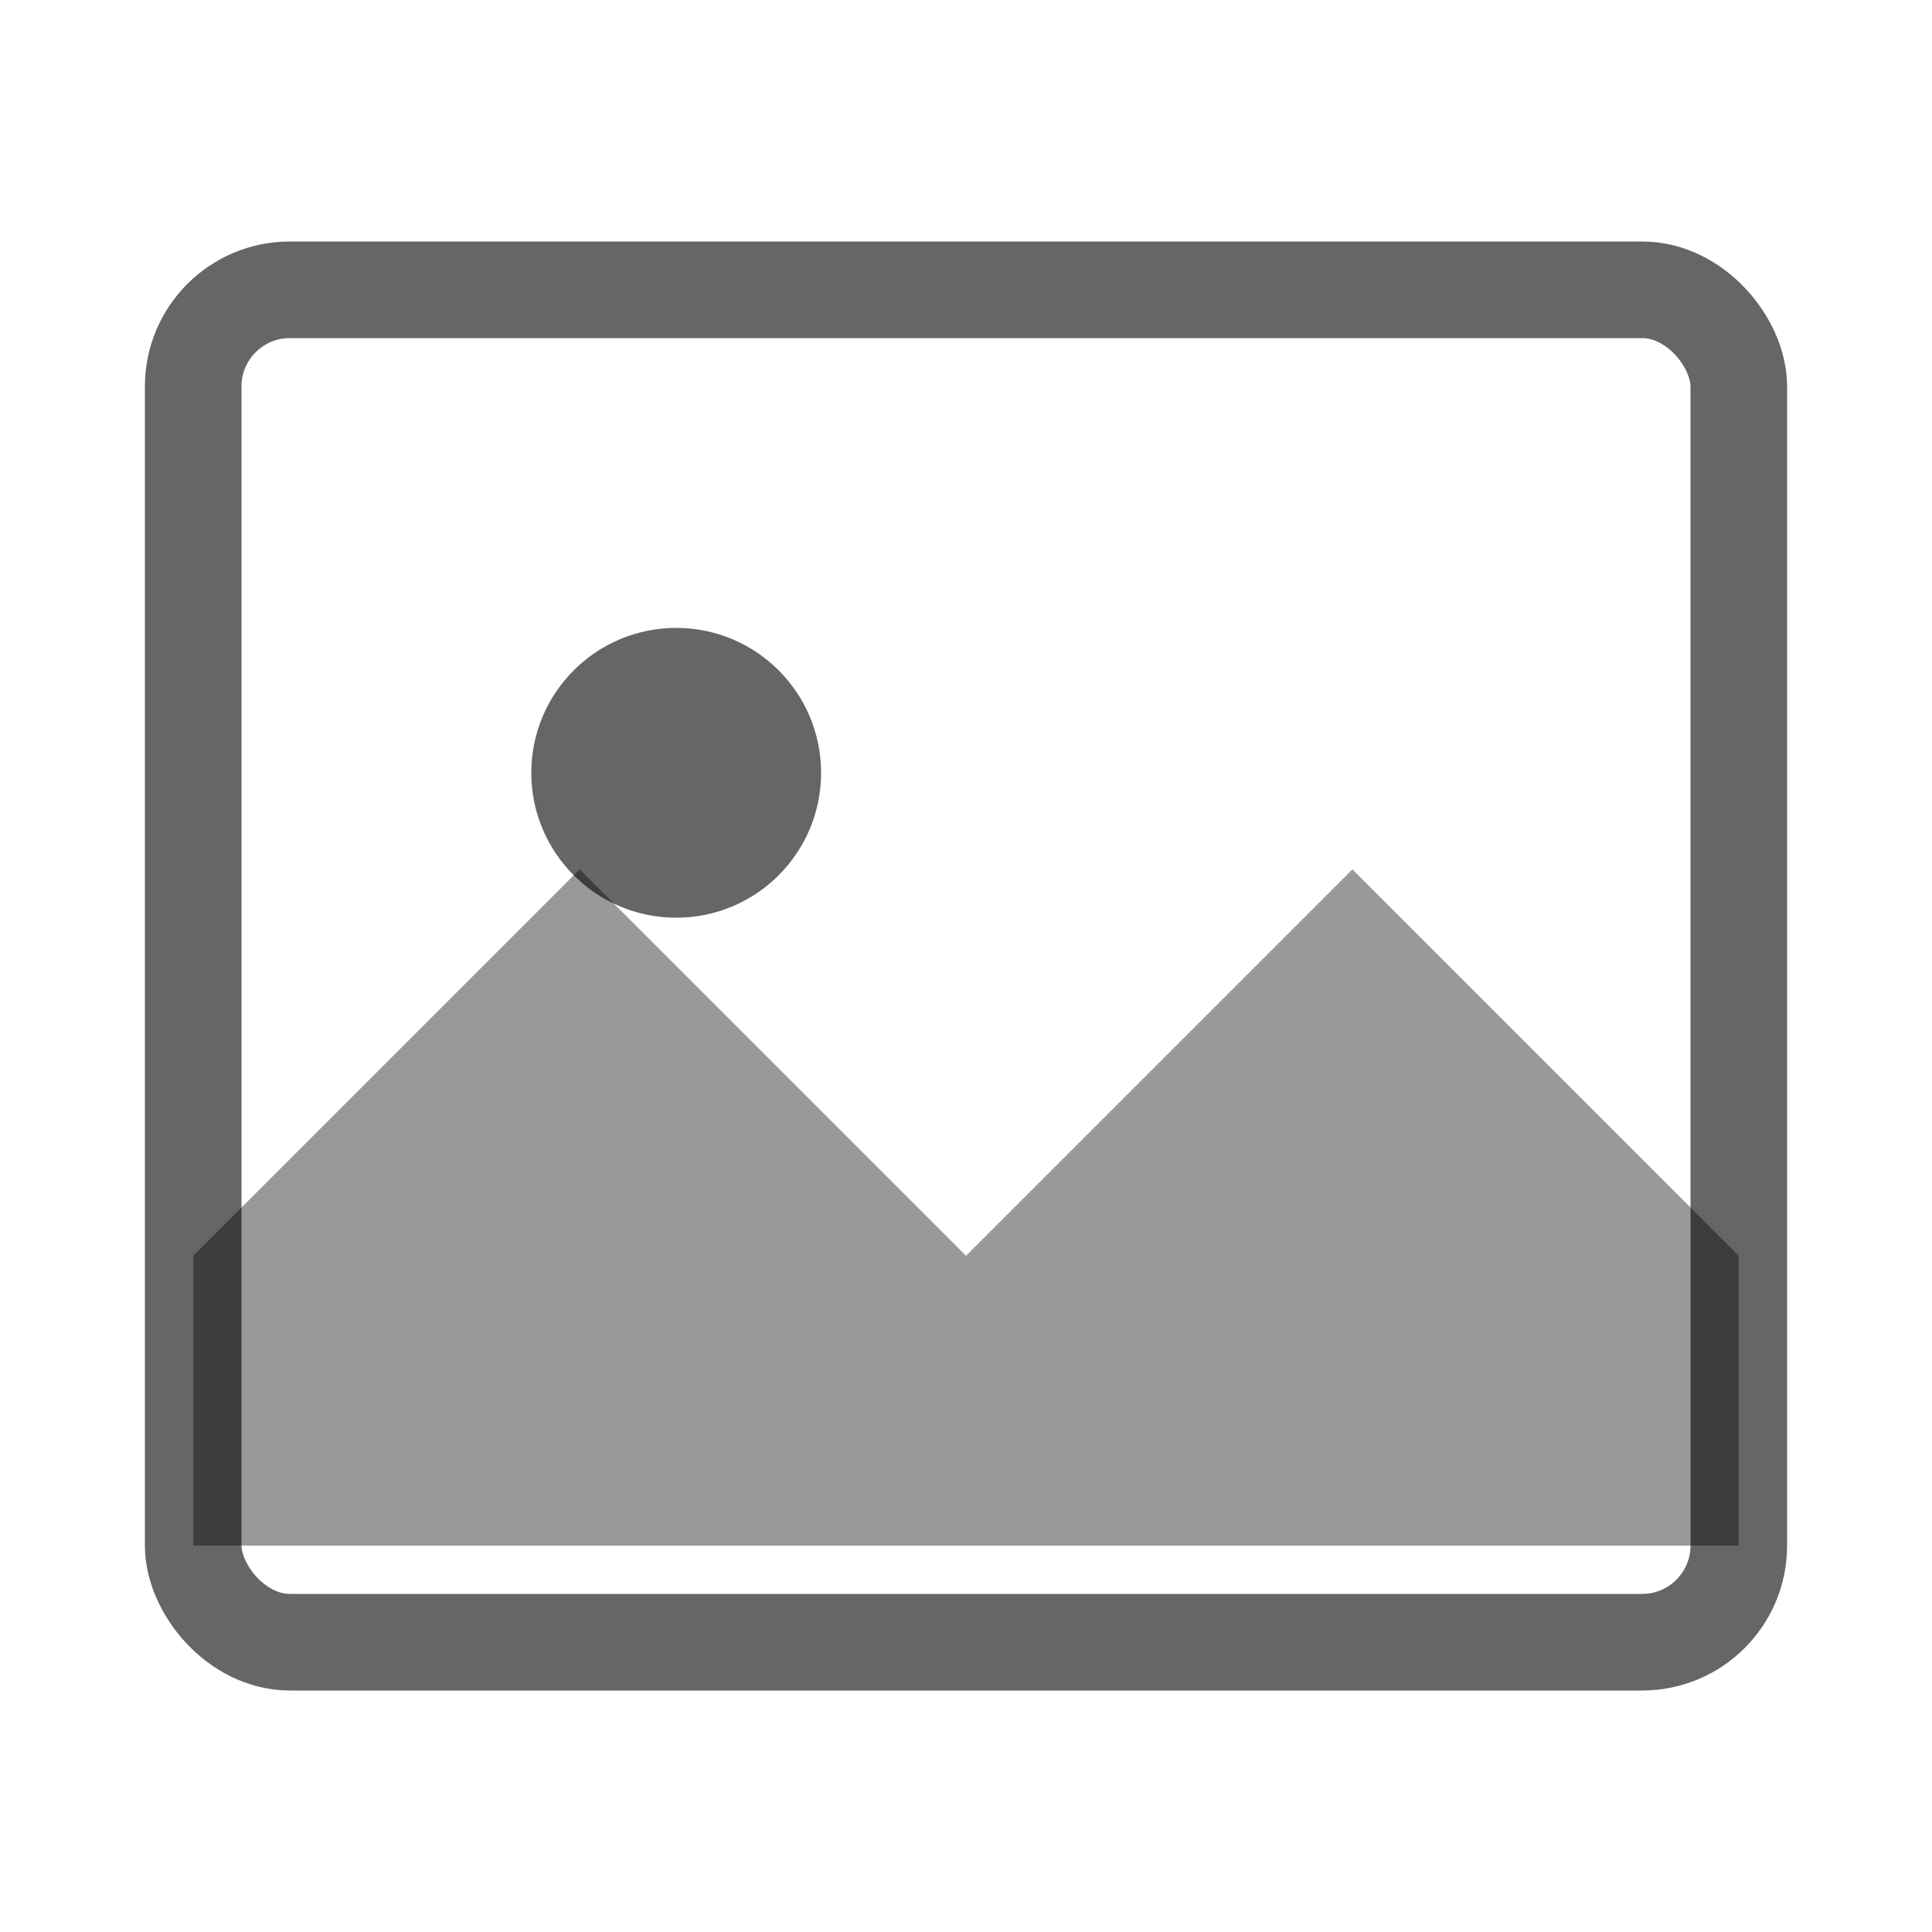
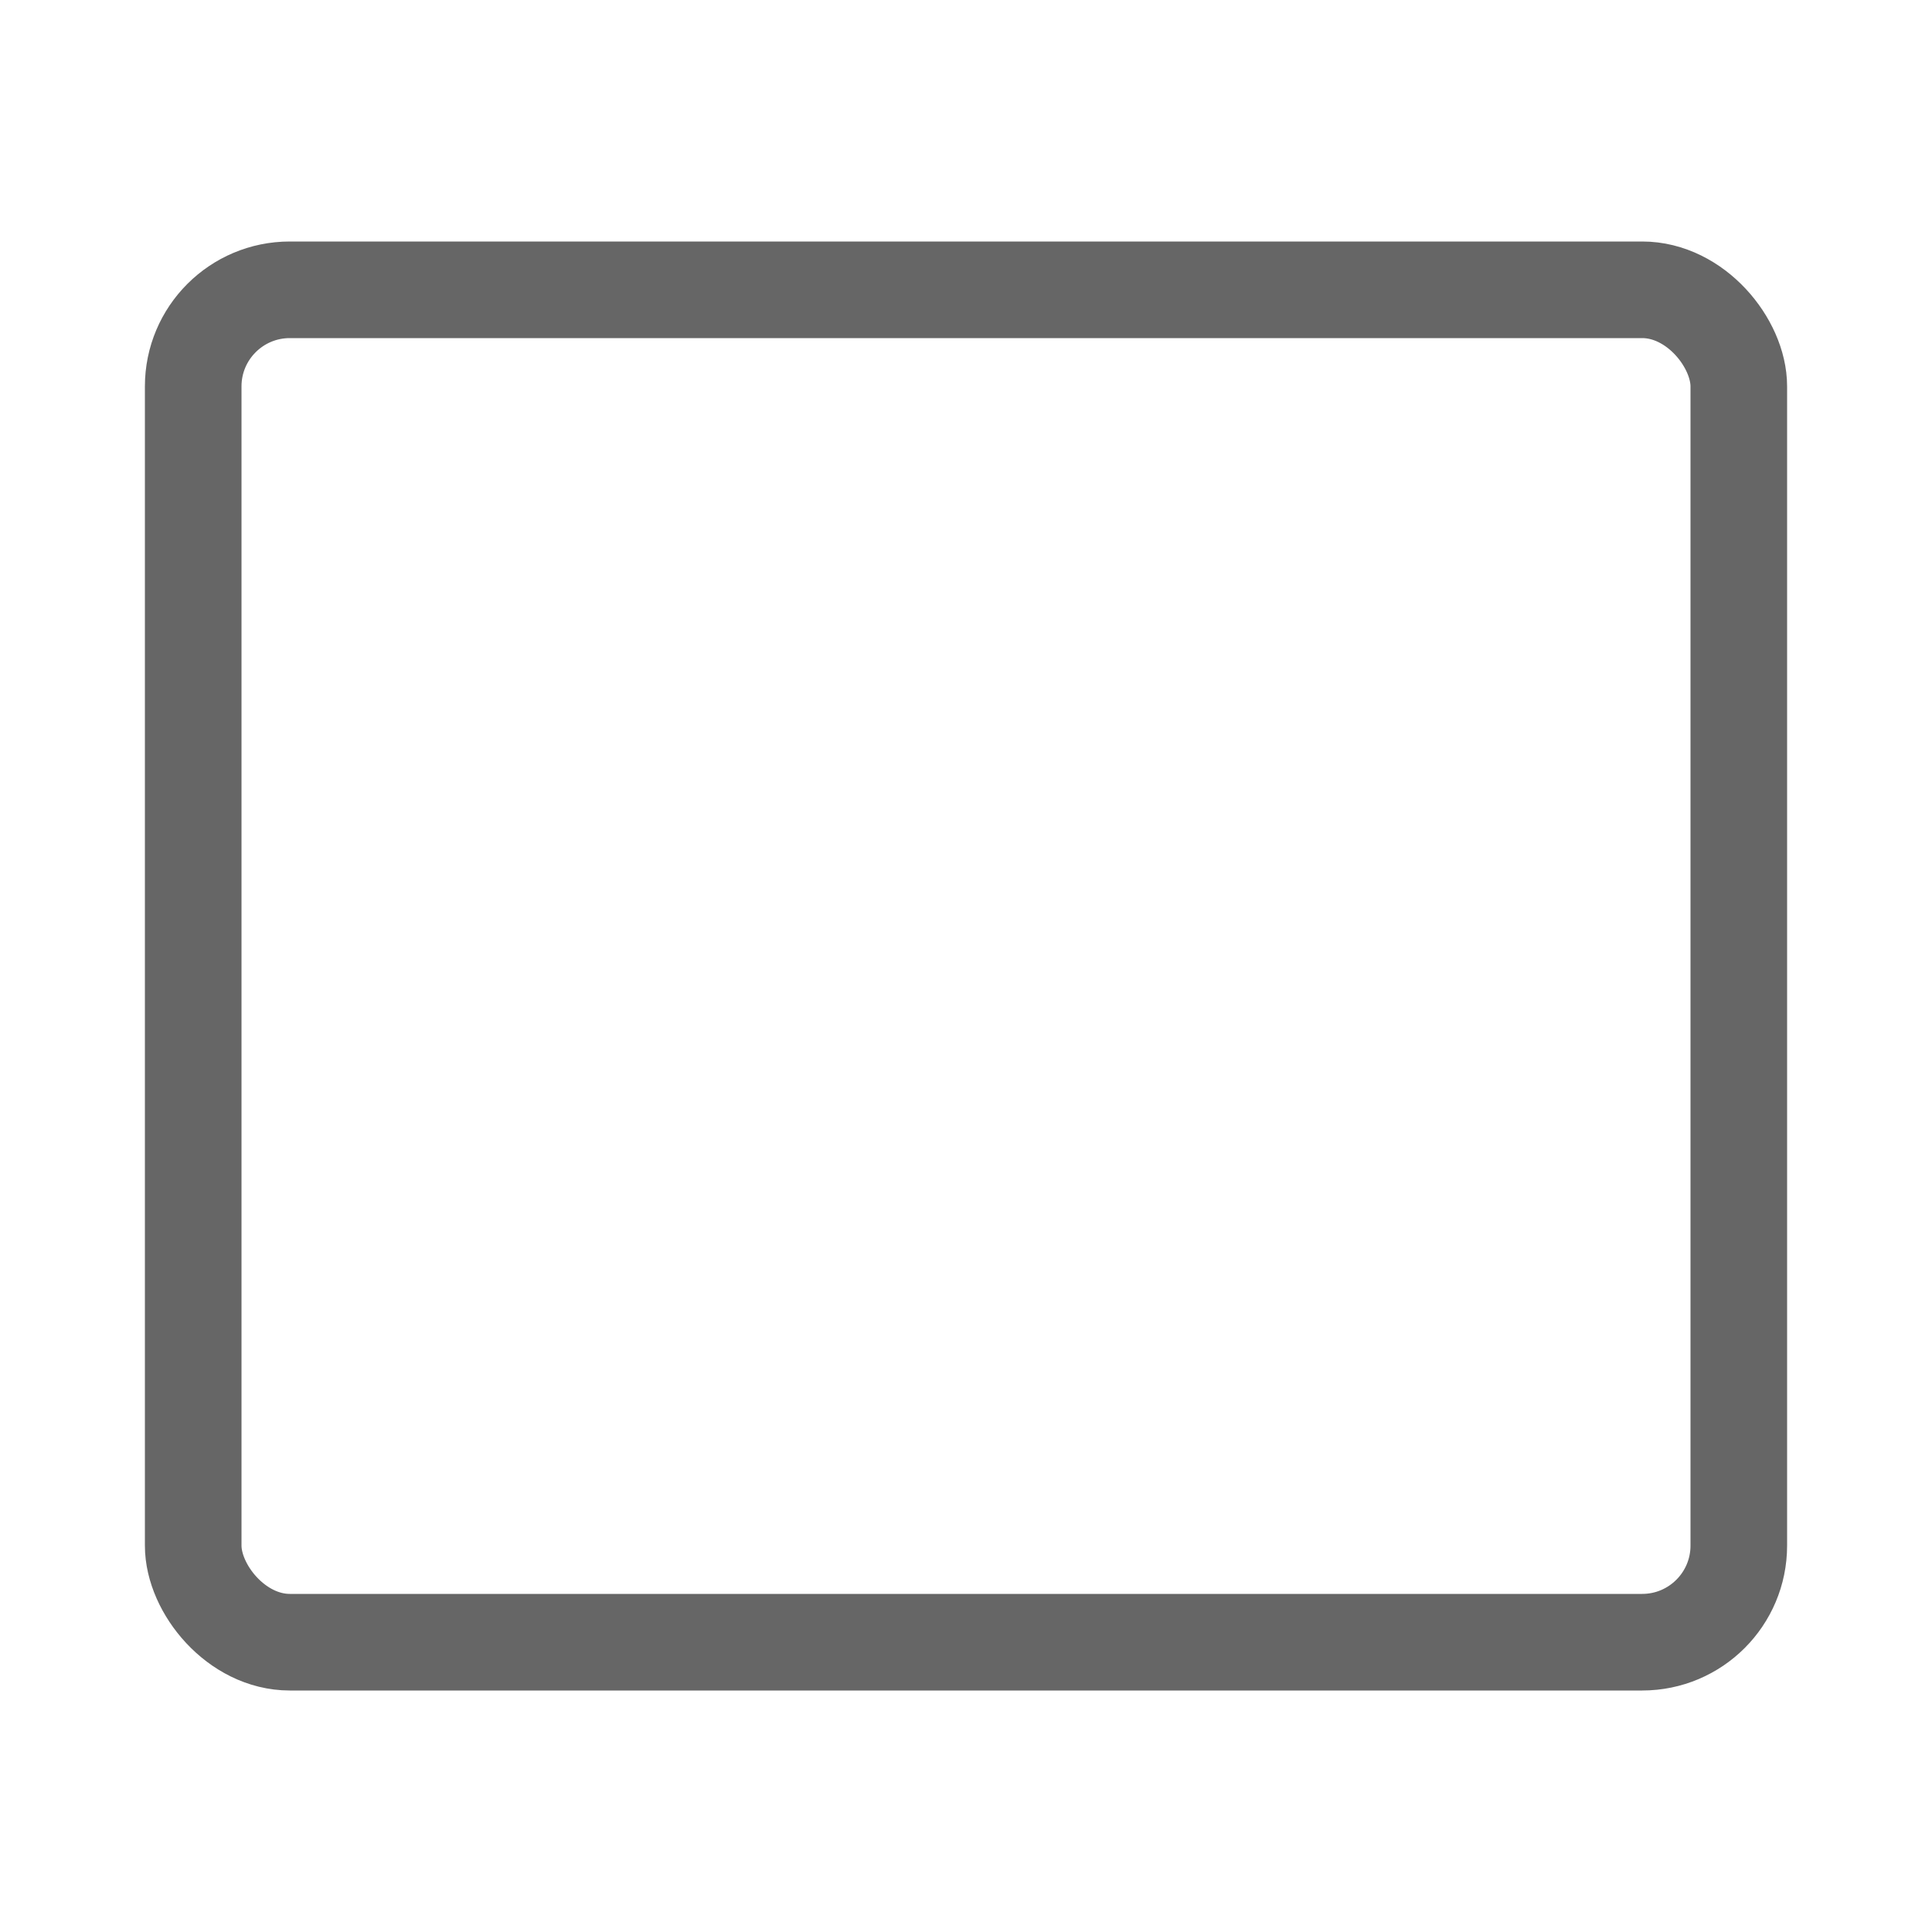
<svg xmlns="http://www.w3.org/2000/svg" width="40" height="40" viewBox="0 0 40 40" fill="none">
  <rect x="4" y="6" width="32" height="28" rx="2" stroke="currentColor" stroke-width="2" fill="none" opacity="0.6" />
-   <circle cx="14" cy="16" r="3" fill="currentColor" opacity="0.6" />
-   <path d="M4 26L12 18L20 26L28 18L36 26V32H4V26Z" fill="currentColor" opacity="0.4" />
</svg>